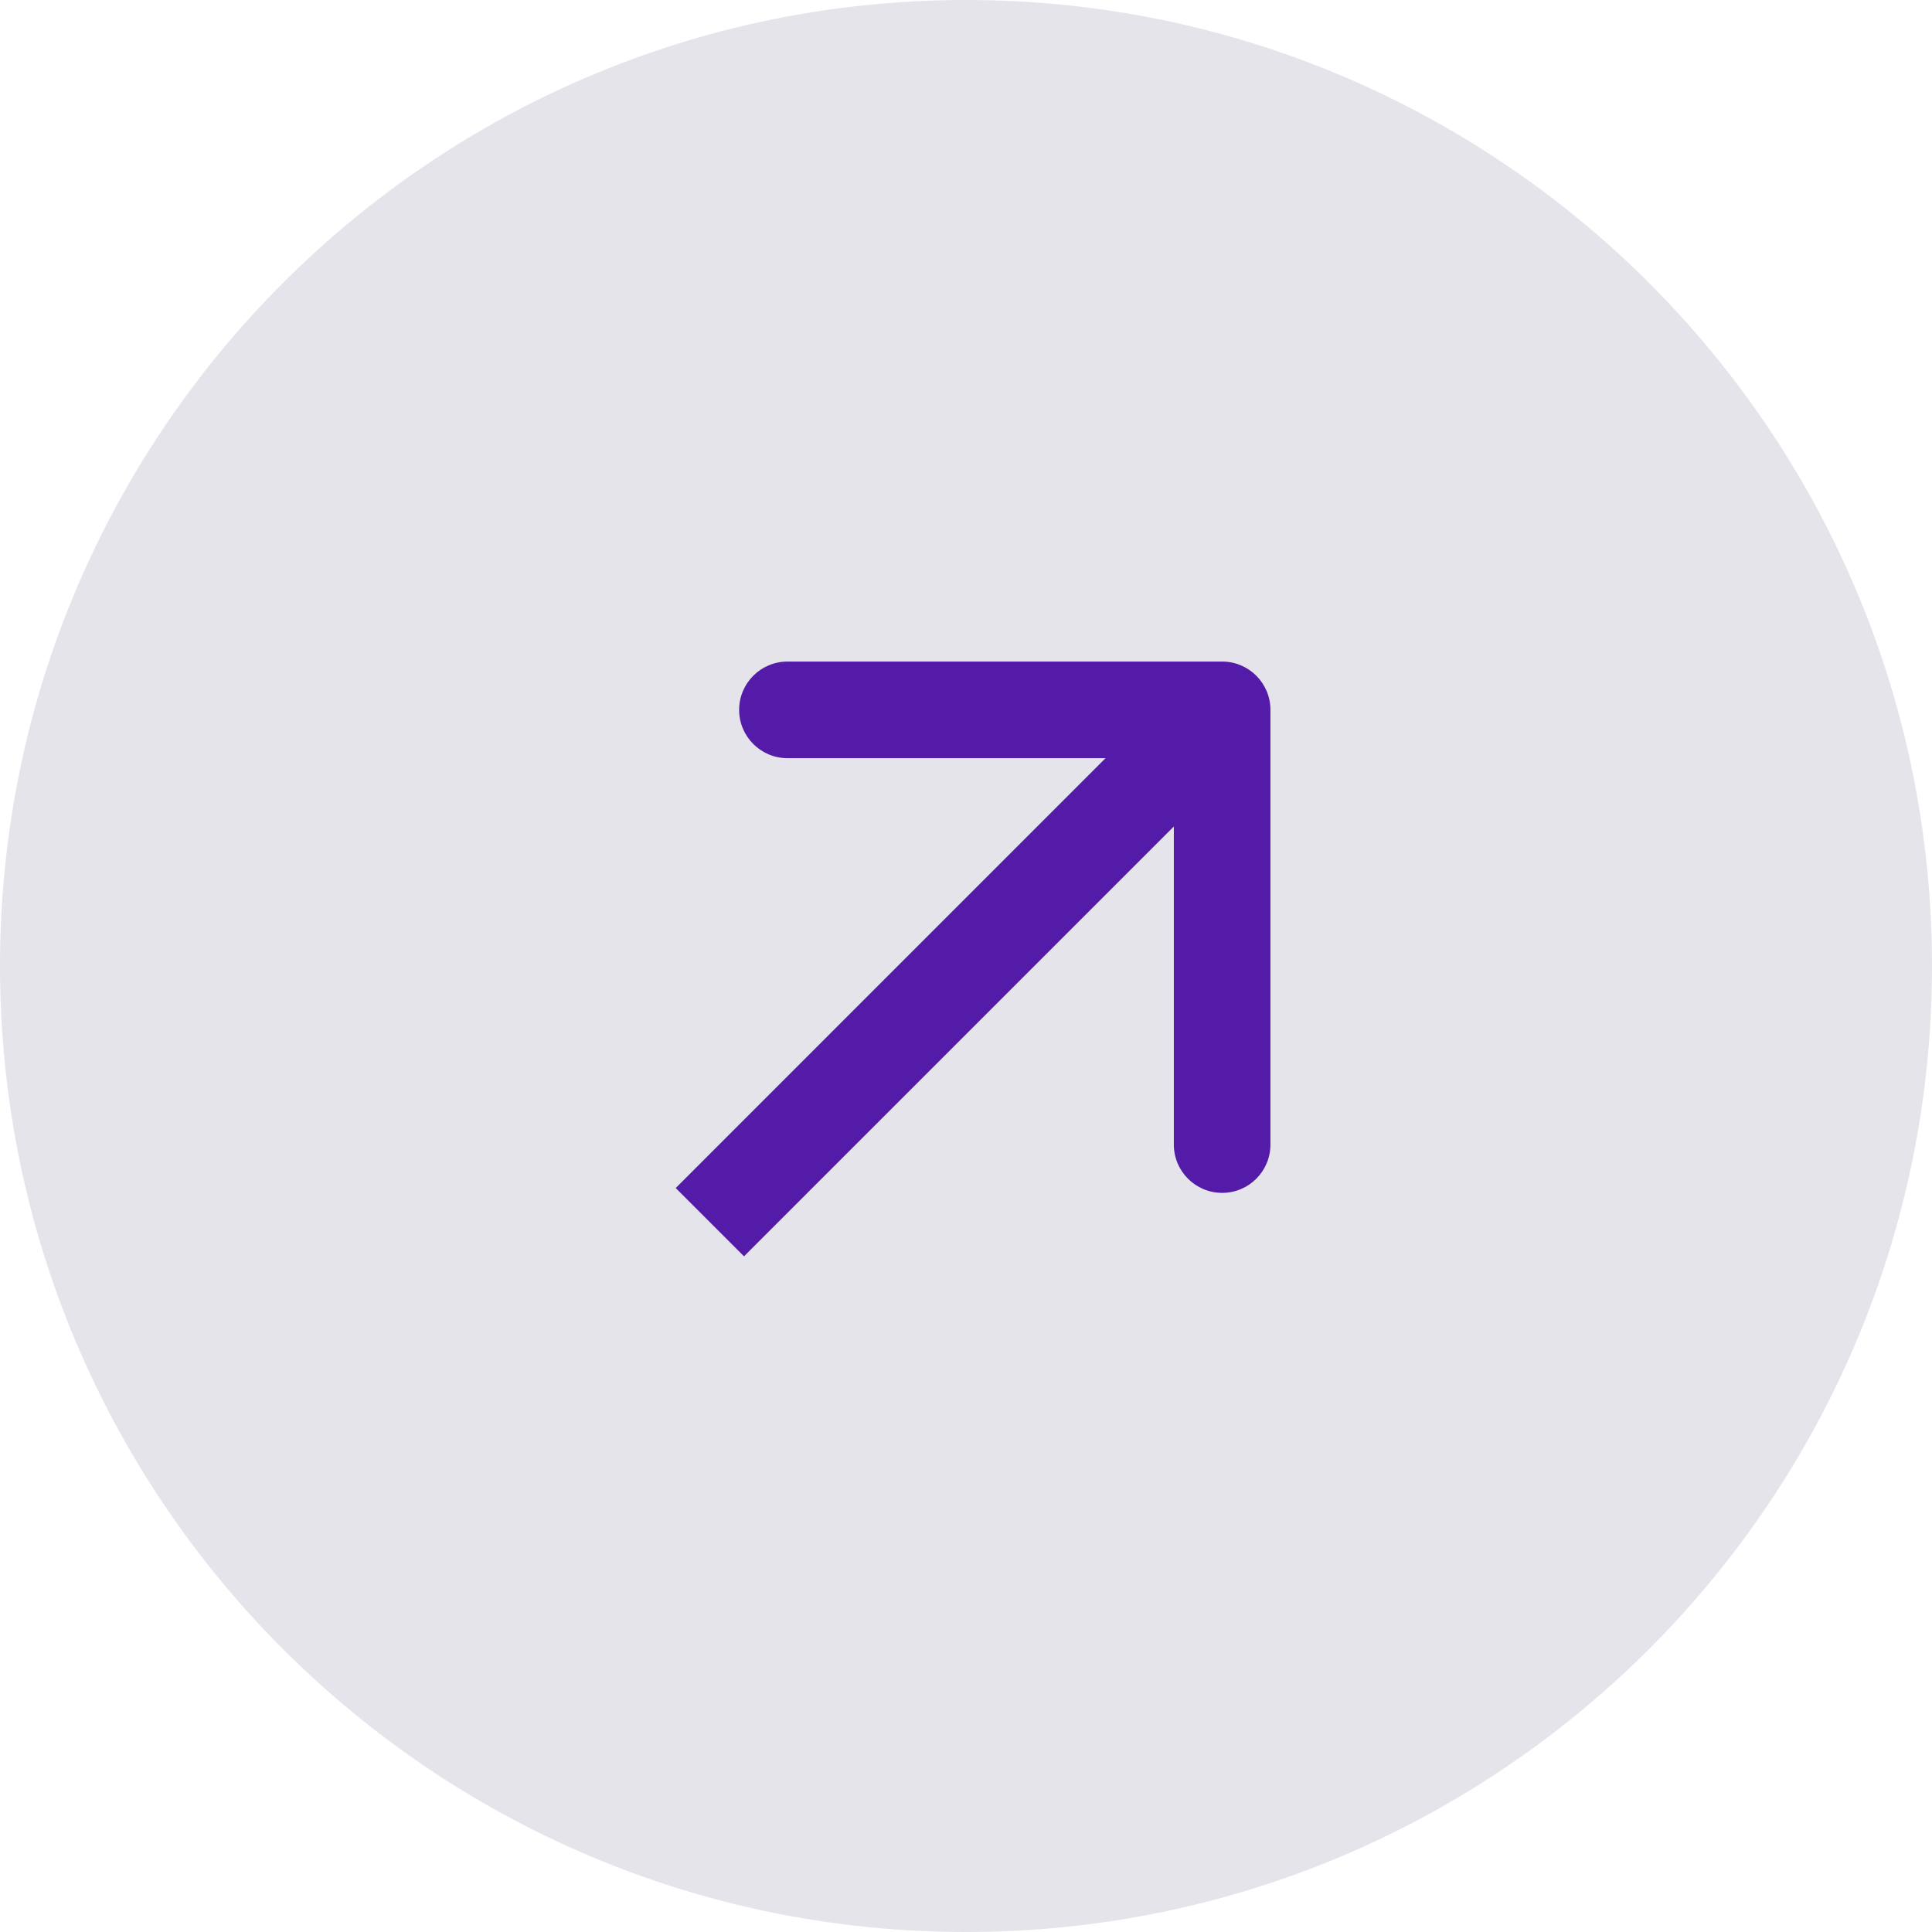
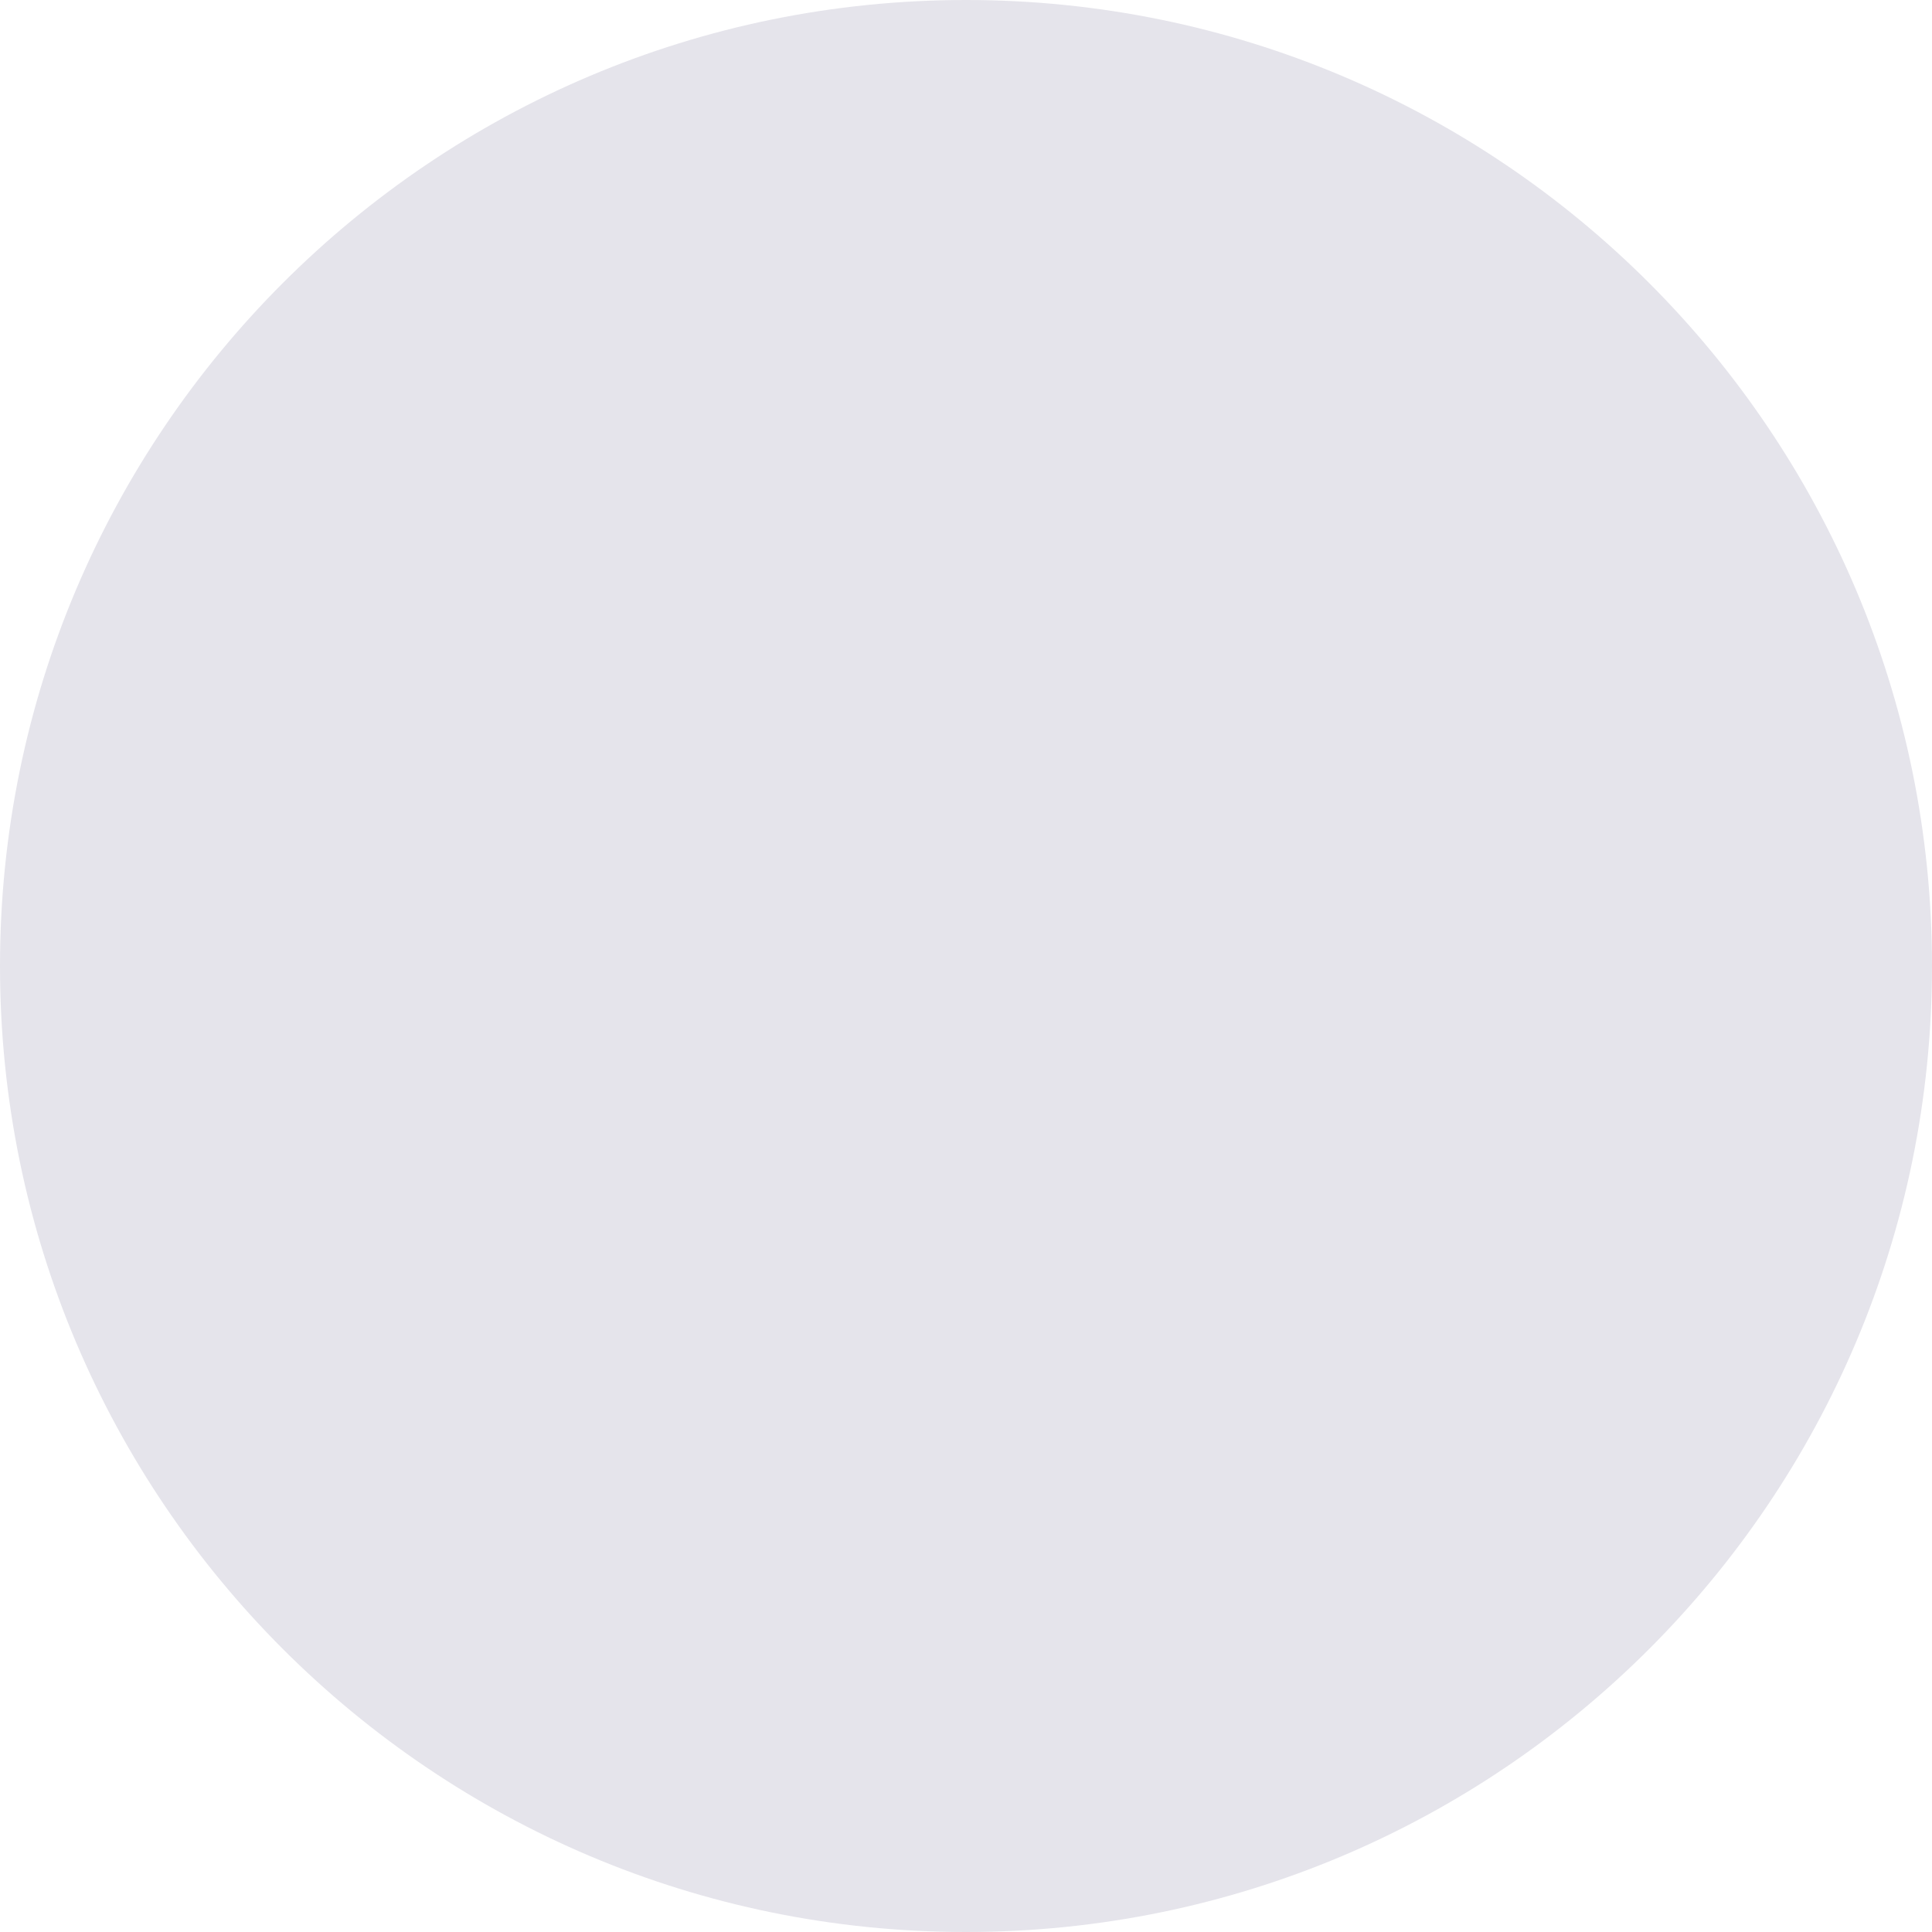
<svg xmlns="http://www.w3.org/2000/svg" width="40" height="40" viewBox="0 0 40 40" fill="none">
  <path d="M0 20C0 8.954 8.954 0 20 0V0C31.046 0 40 8.954 40 20V20C40 31.046 31.046 40 20 40V40C8.954 40 0 31.046 0 20V20Z" fill="#E5E4EB" />
-   <path d="M26.303 14.697C26.303 14.145 25.856 13.697 25.303 13.697H16.303C15.751 13.697 15.303 14.145 15.303 14.697C15.303 15.249 15.751 15.697 16.303 15.697H24.303V23.697C24.303 24.249 24.751 24.697 25.303 24.697C25.856 24.697 26.303 24.249 26.303 23.697V14.697ZM14.697 25.304L15.404 26.011L26.011 15.404L25.303 14.697L24.596 13.99L13.99 24.597L14.697 25.304Z" fill="#531BA7" />
</svg>